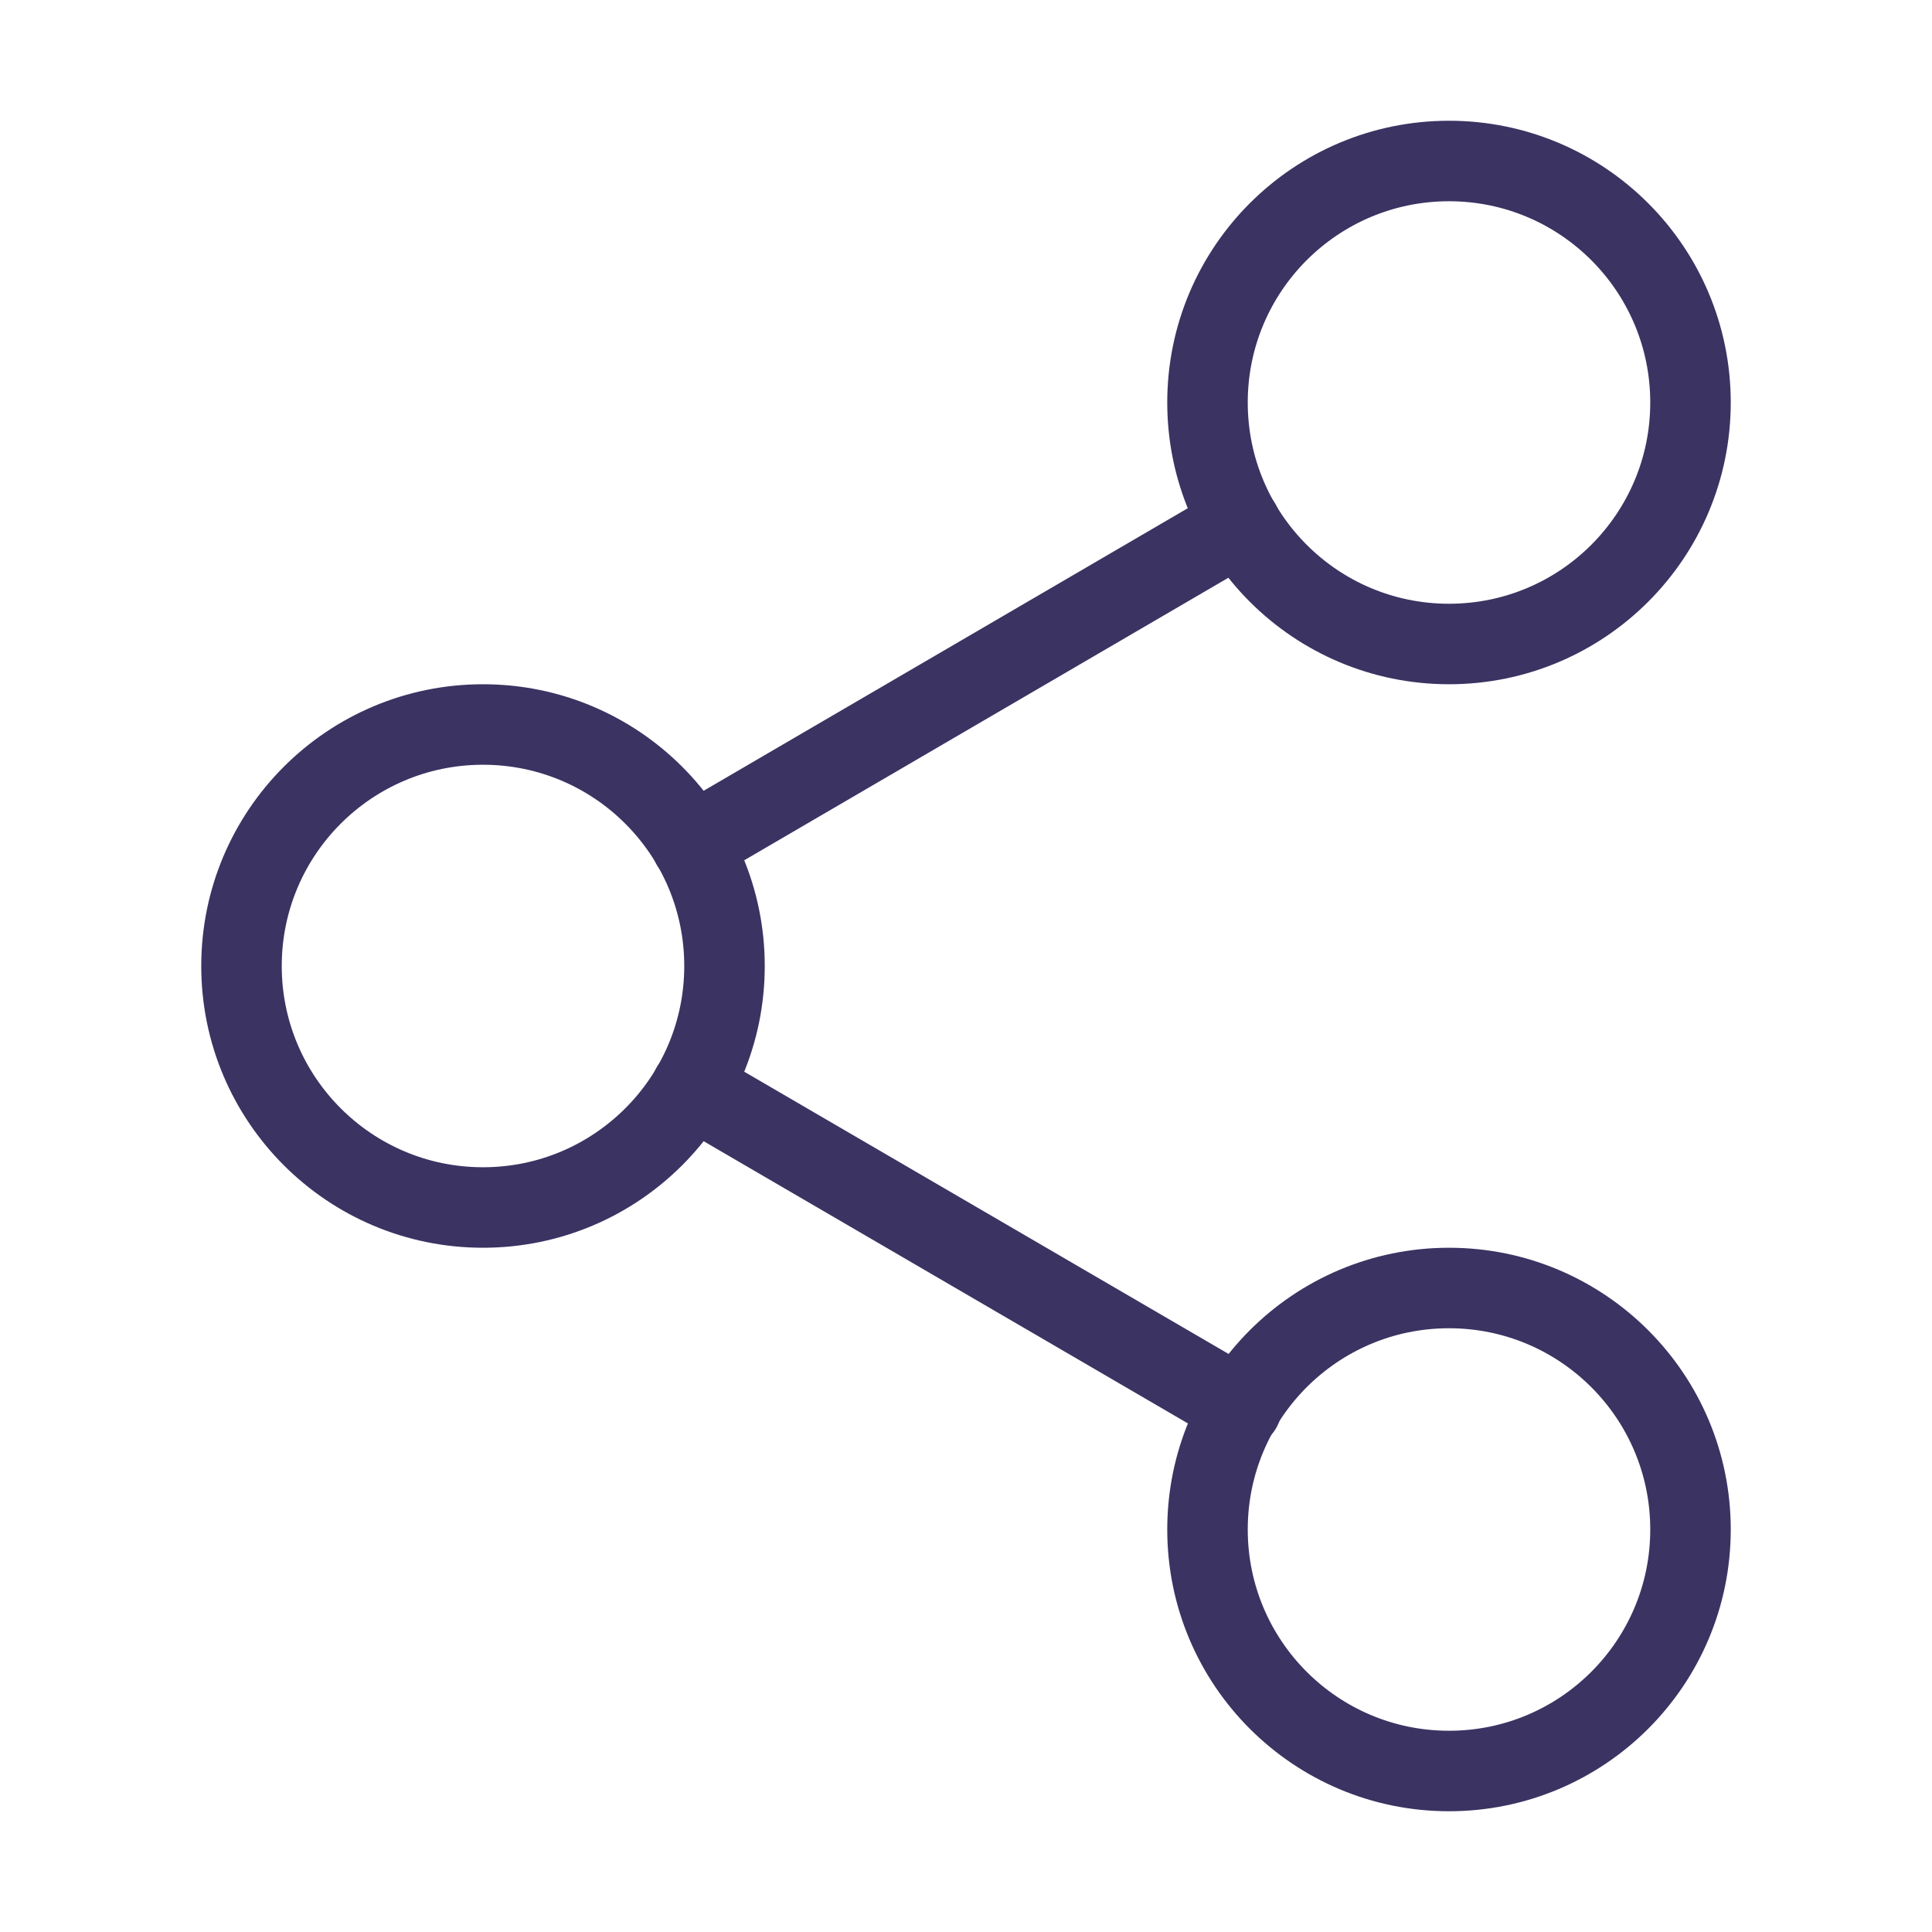
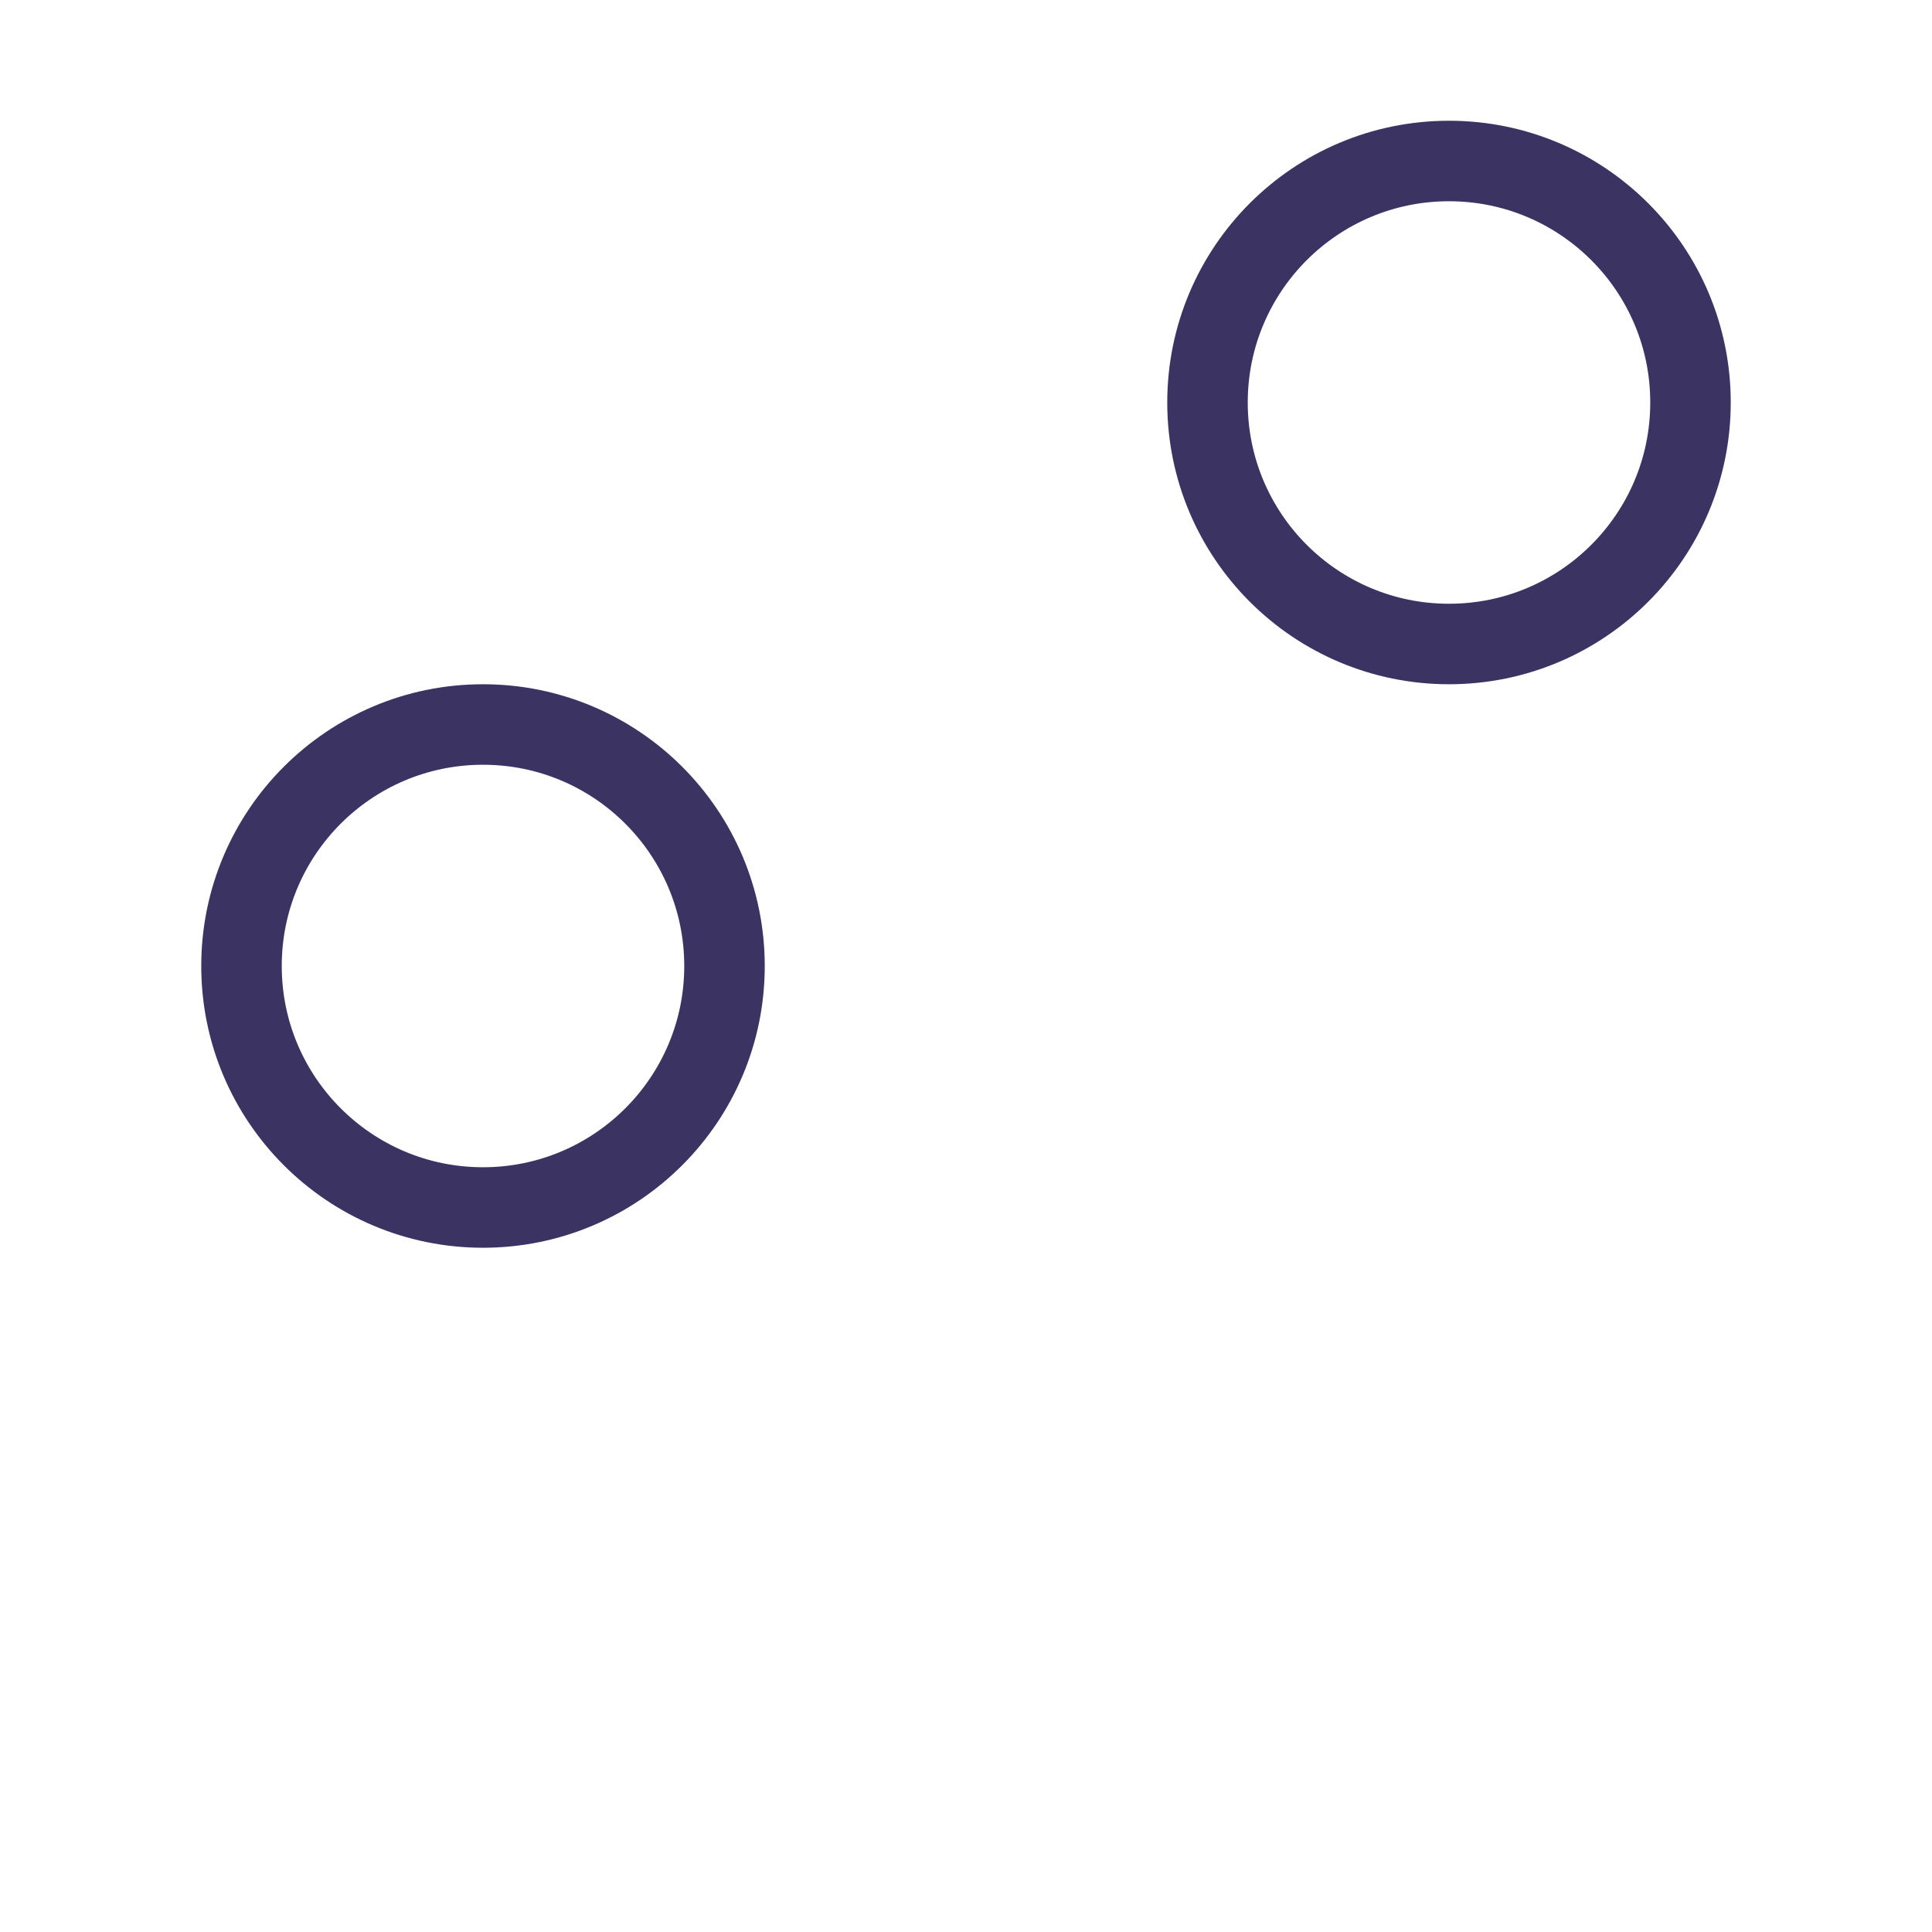
<svg xmlns="http://www.w3.org/2000/svg" width="44" height="44" viewBox="0 0 24 24" fill="none" stroke="rgb(59, 51, 98)" stroke-width="1" stroke-linecap="round" stroke-linejoin="round" class="feather feather-share-2">
  <circle cx="18" cy="5" r="3" />
  <circle cx="6" cy="12" r="3" />
-   <circle cx="18" cy="19" r="3" />
-   <line x1="8.59" y1="13.51" x2="15.42" y2="17.49" />
-   <line x1="15.41" y1="6.51" x2="8.59" y2="10.49" />
</svg>